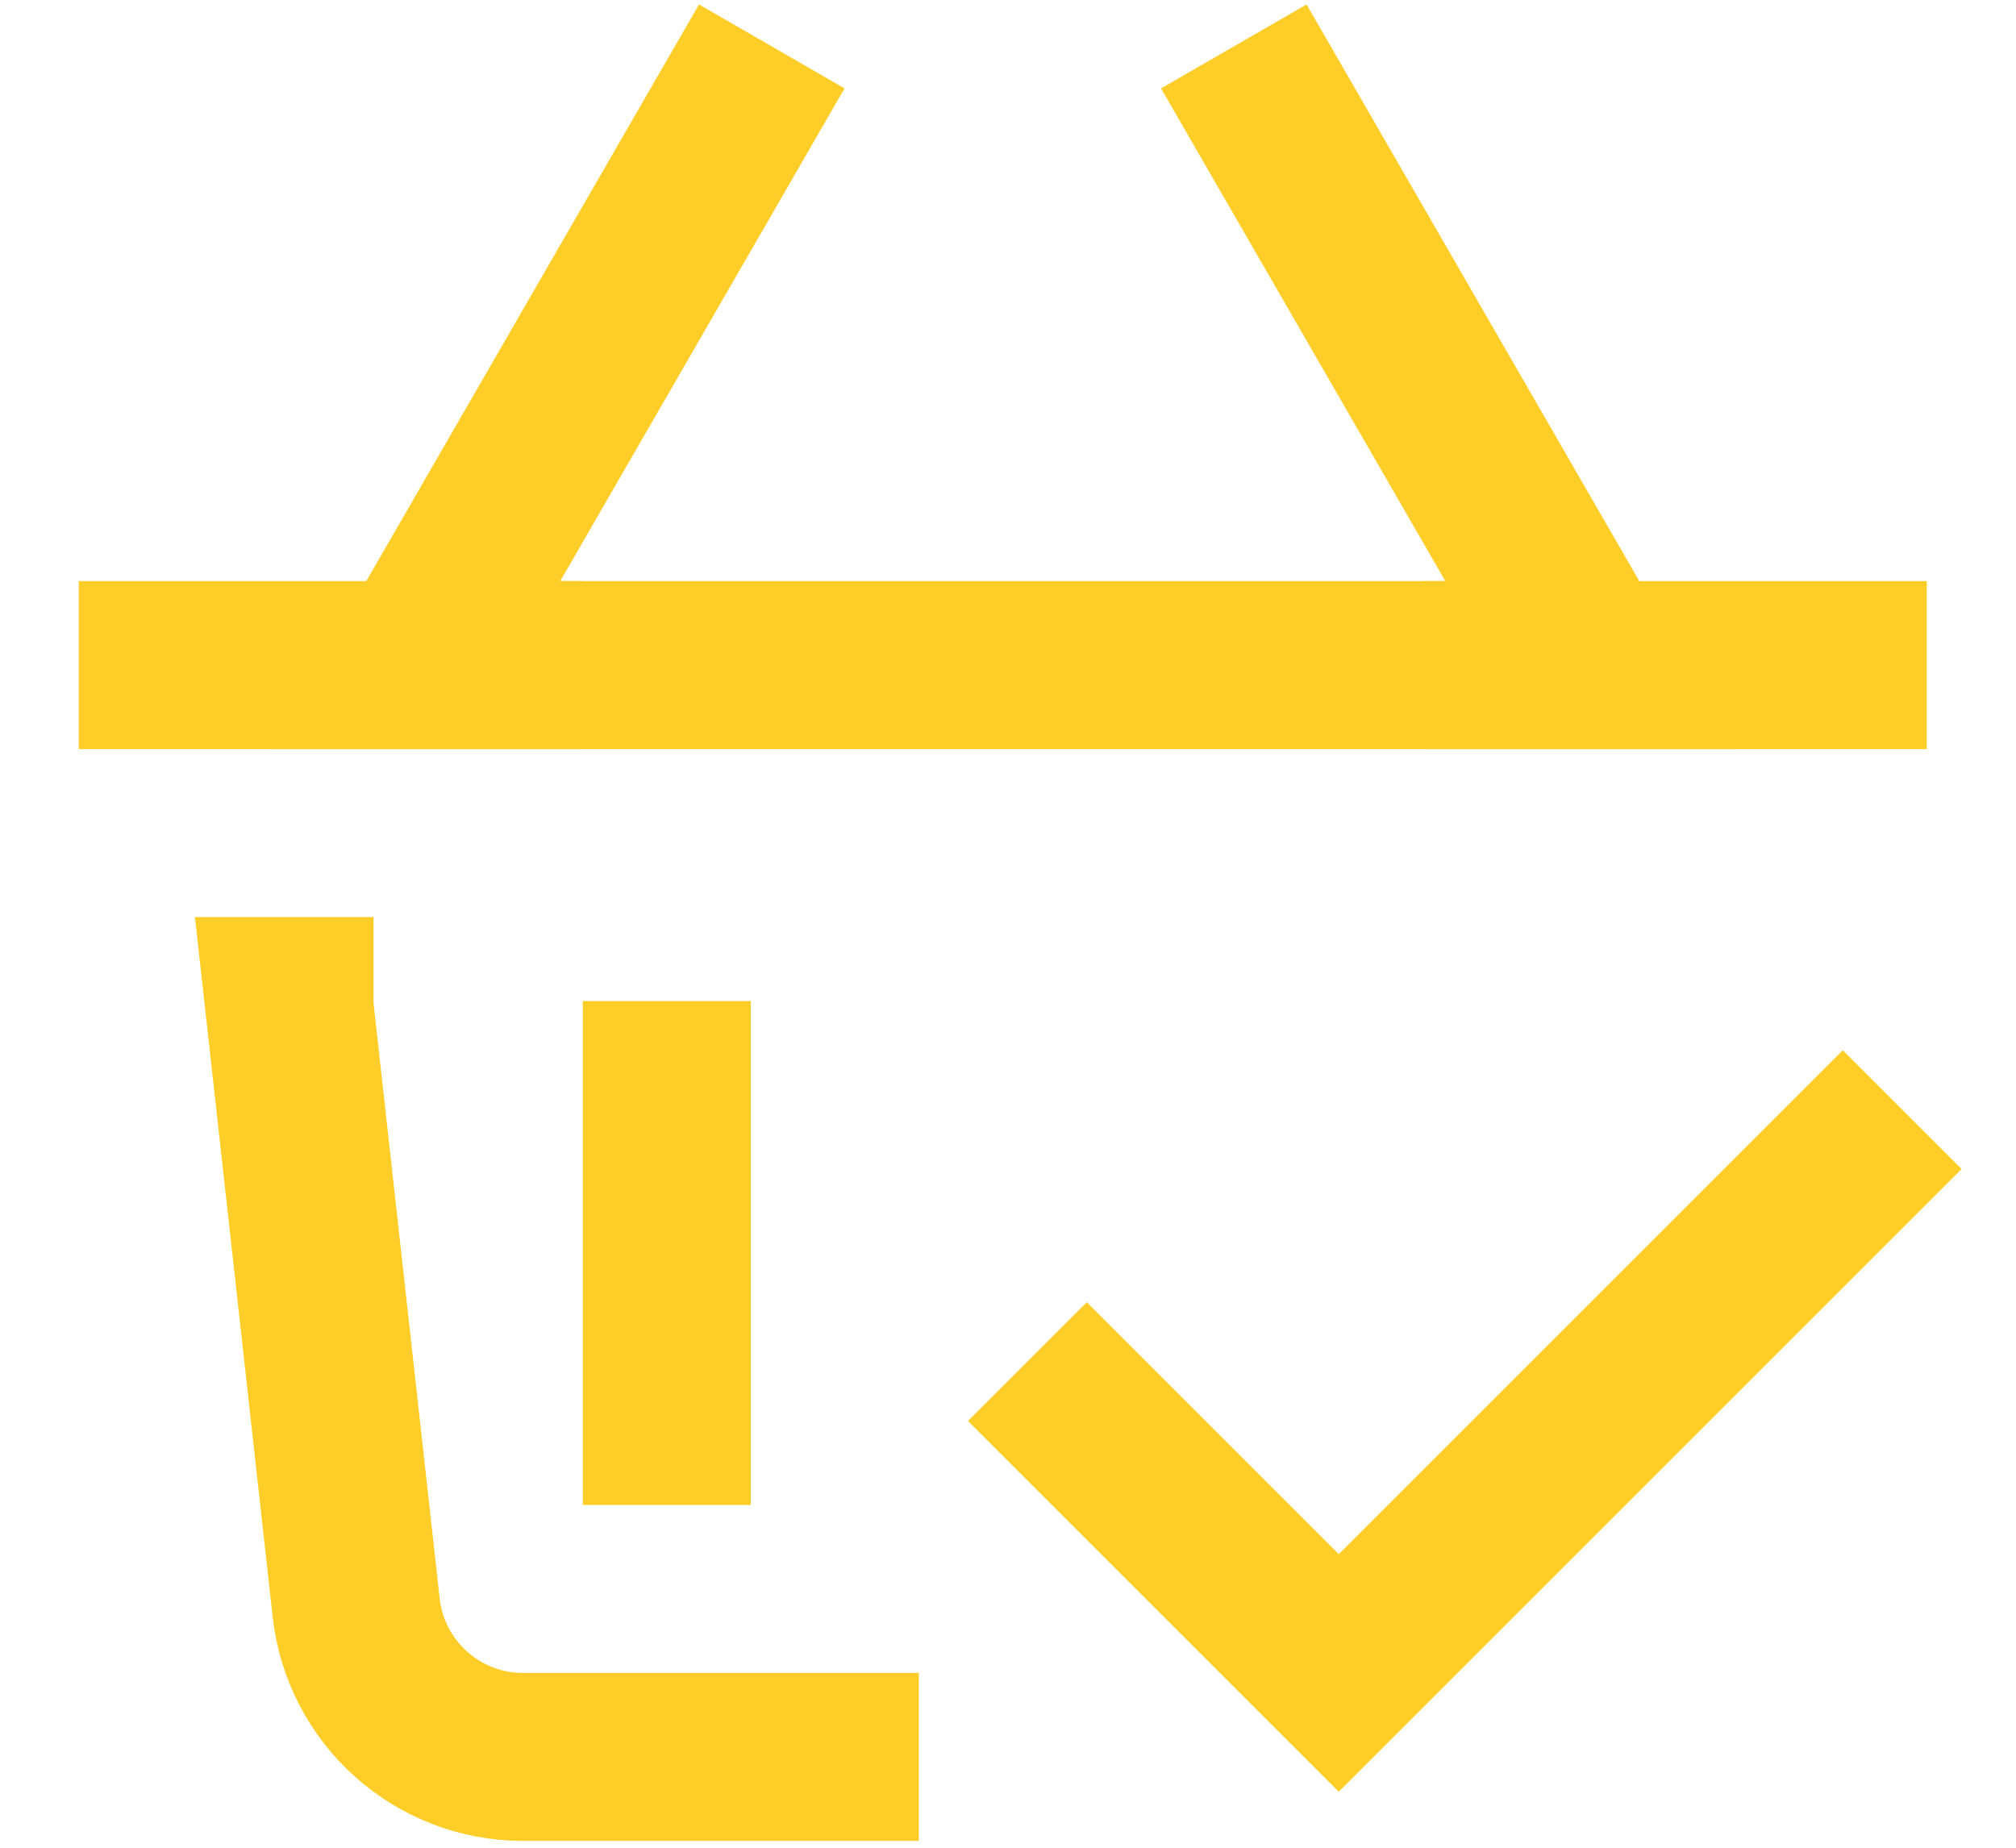
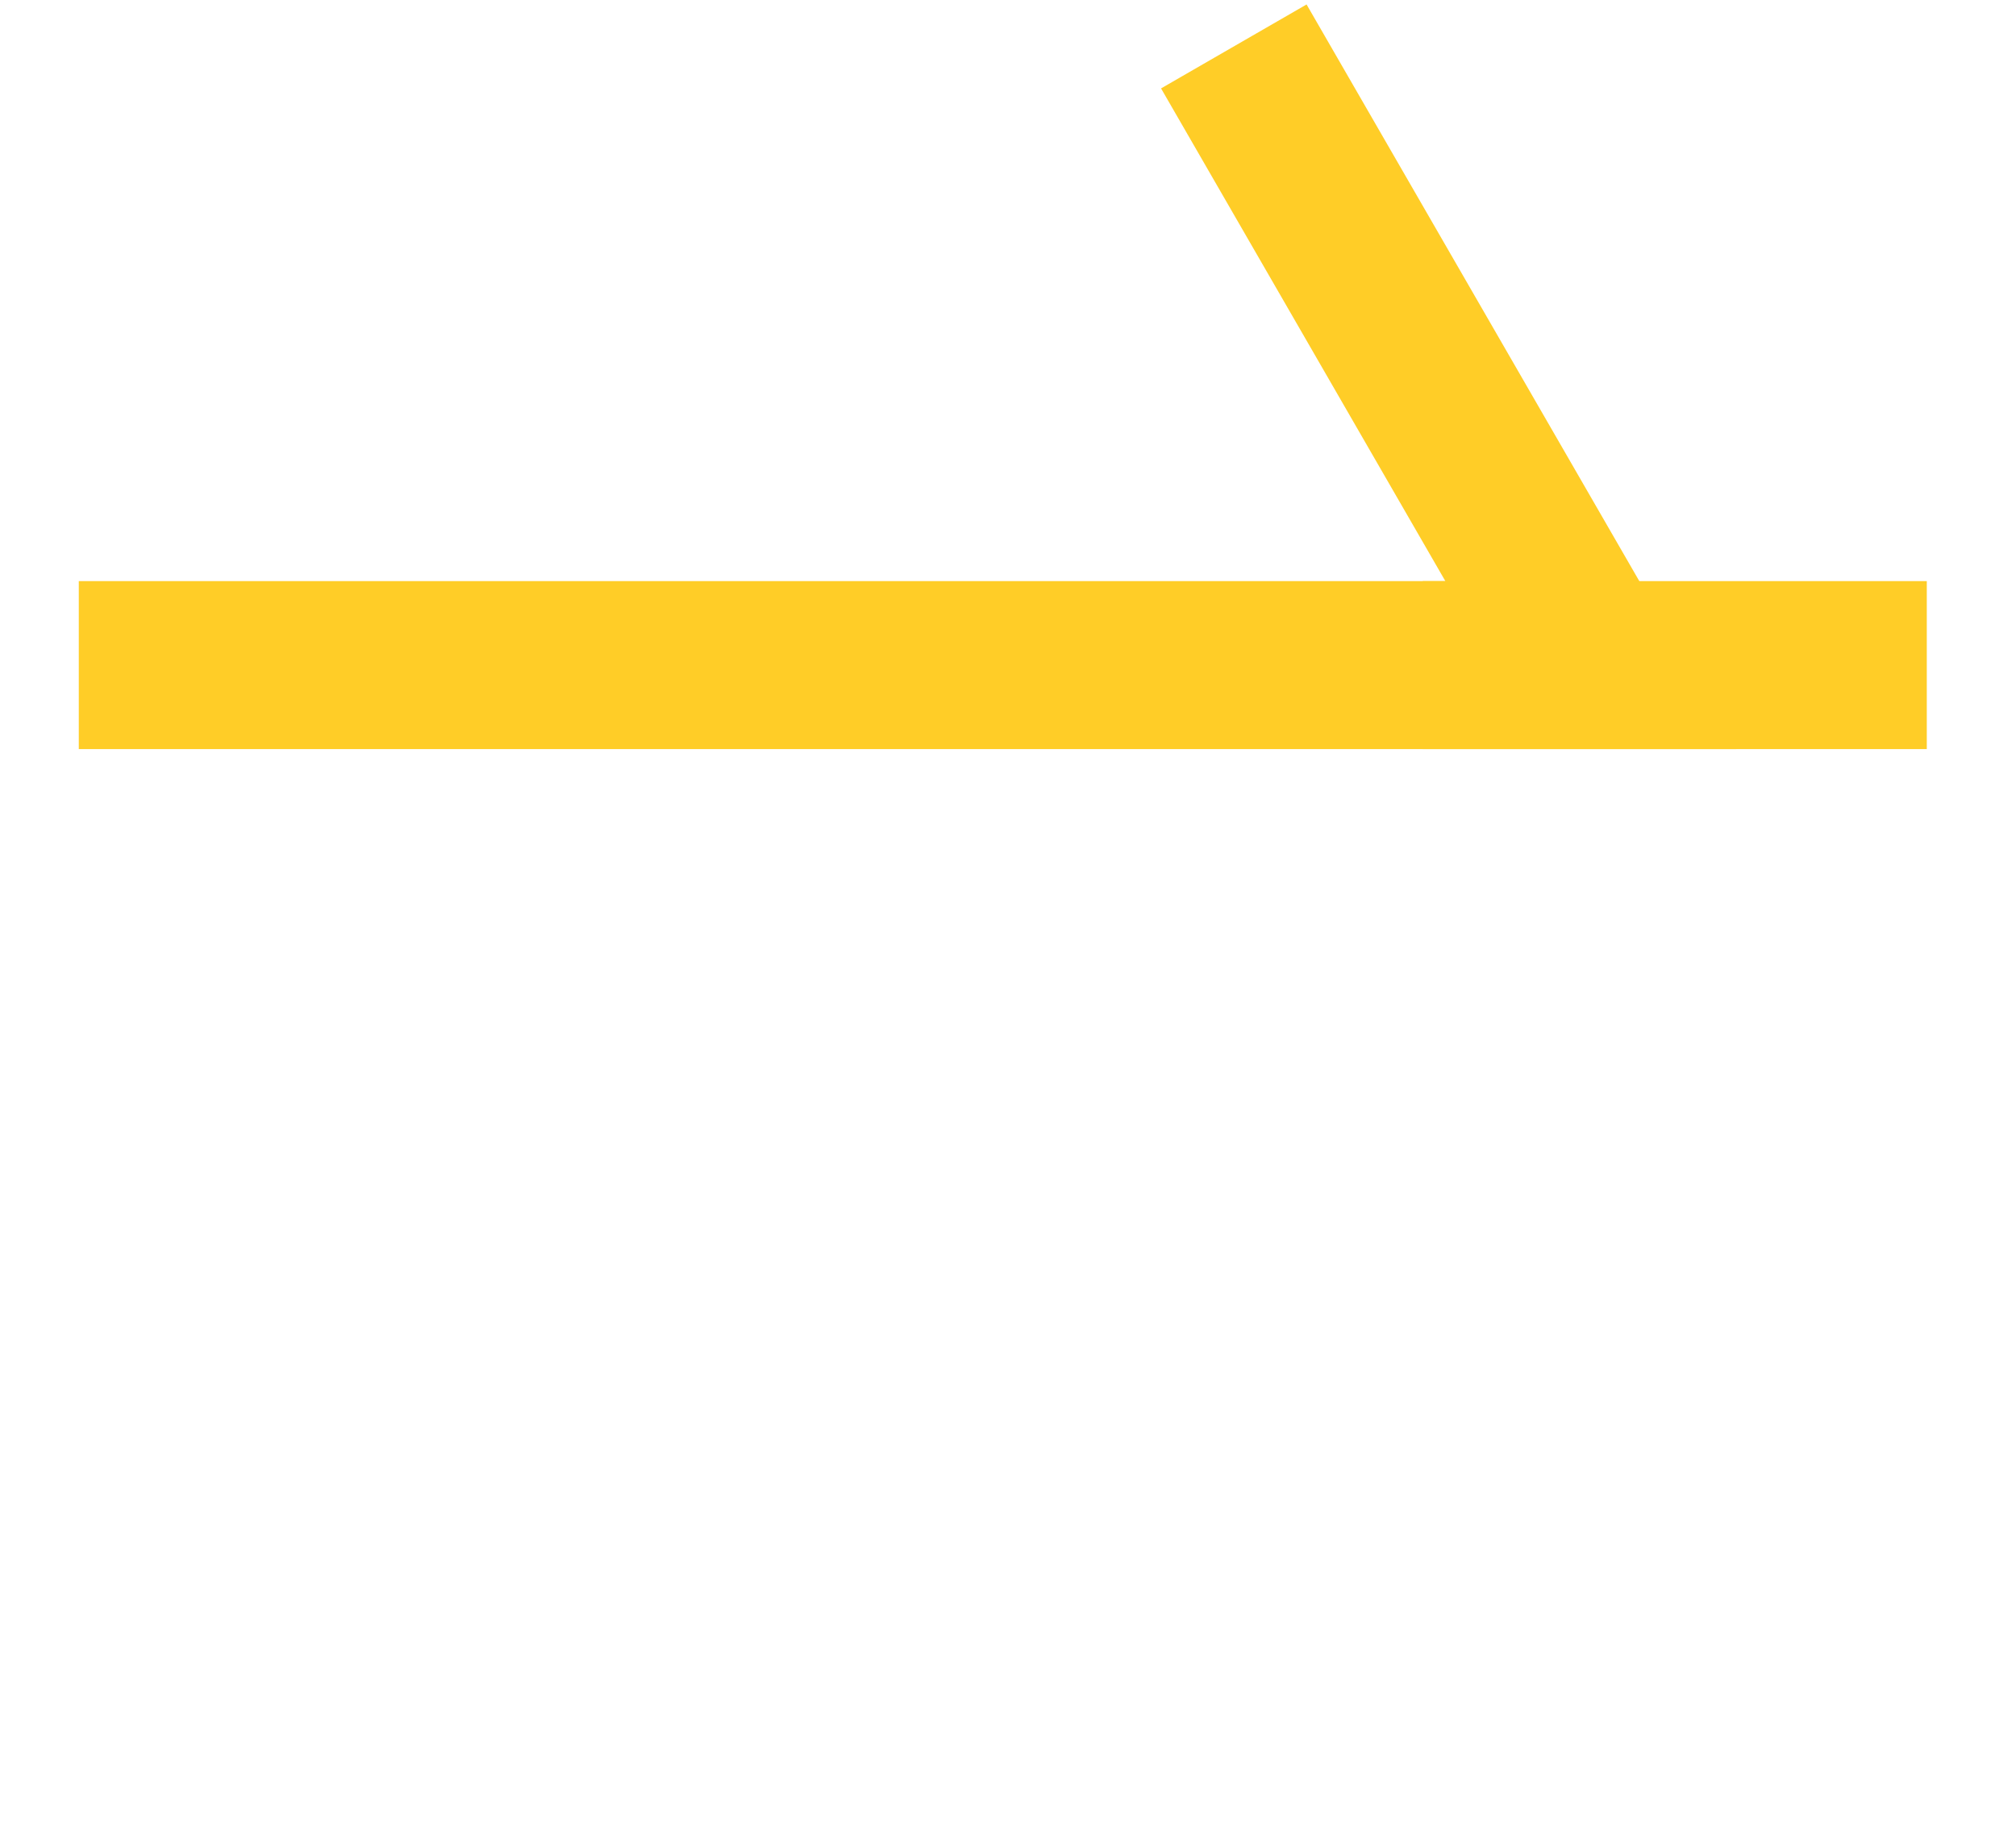
<svg xmlns="http://www.w3.org/2000/svg" width="24" height="22" viewBox="0 0 24 22" fill="none">
-   <path d="M3.447 11.919H3.438L4.24 19.14C4.352 20.153 5.208 20.919 6.228 20.919H9.938" stroke="#FFCD27" stroke-width="2" stroke-miterlimit="10" stroke-linecap="square" />
-   <path d="M7.938 12.919V16.919" stroke="#FFCD27" stroke-width="2" stroke-miterlimit="10" stroke-linecap="square" />
  <path d="M1.938 7.919H21.938" stroke="#FFCD27" stroke-width="2" stroke-miterlimit="10" stroke-linecap="square" />
-   <path d="M8.688 1.419L4.938 7.919H5.938" stroke="#FFCD27" stroke-width="2" stroke-miterlimit="10" stroke-linecap="square" />
  <path d="M15.188 1.419L18.938 7.919H17.938" stroke="#FFCD27" stroke-width="2" stroke-miterlimit="10" stroke-linecap="square" />
-   <path d="M12.938 16.919L15.938 19.919L21.938 13.919" stroke="#FFCD27" stroke-width="2" stroke-miterlimit="10" stroke-linecap="square" />
</svg>